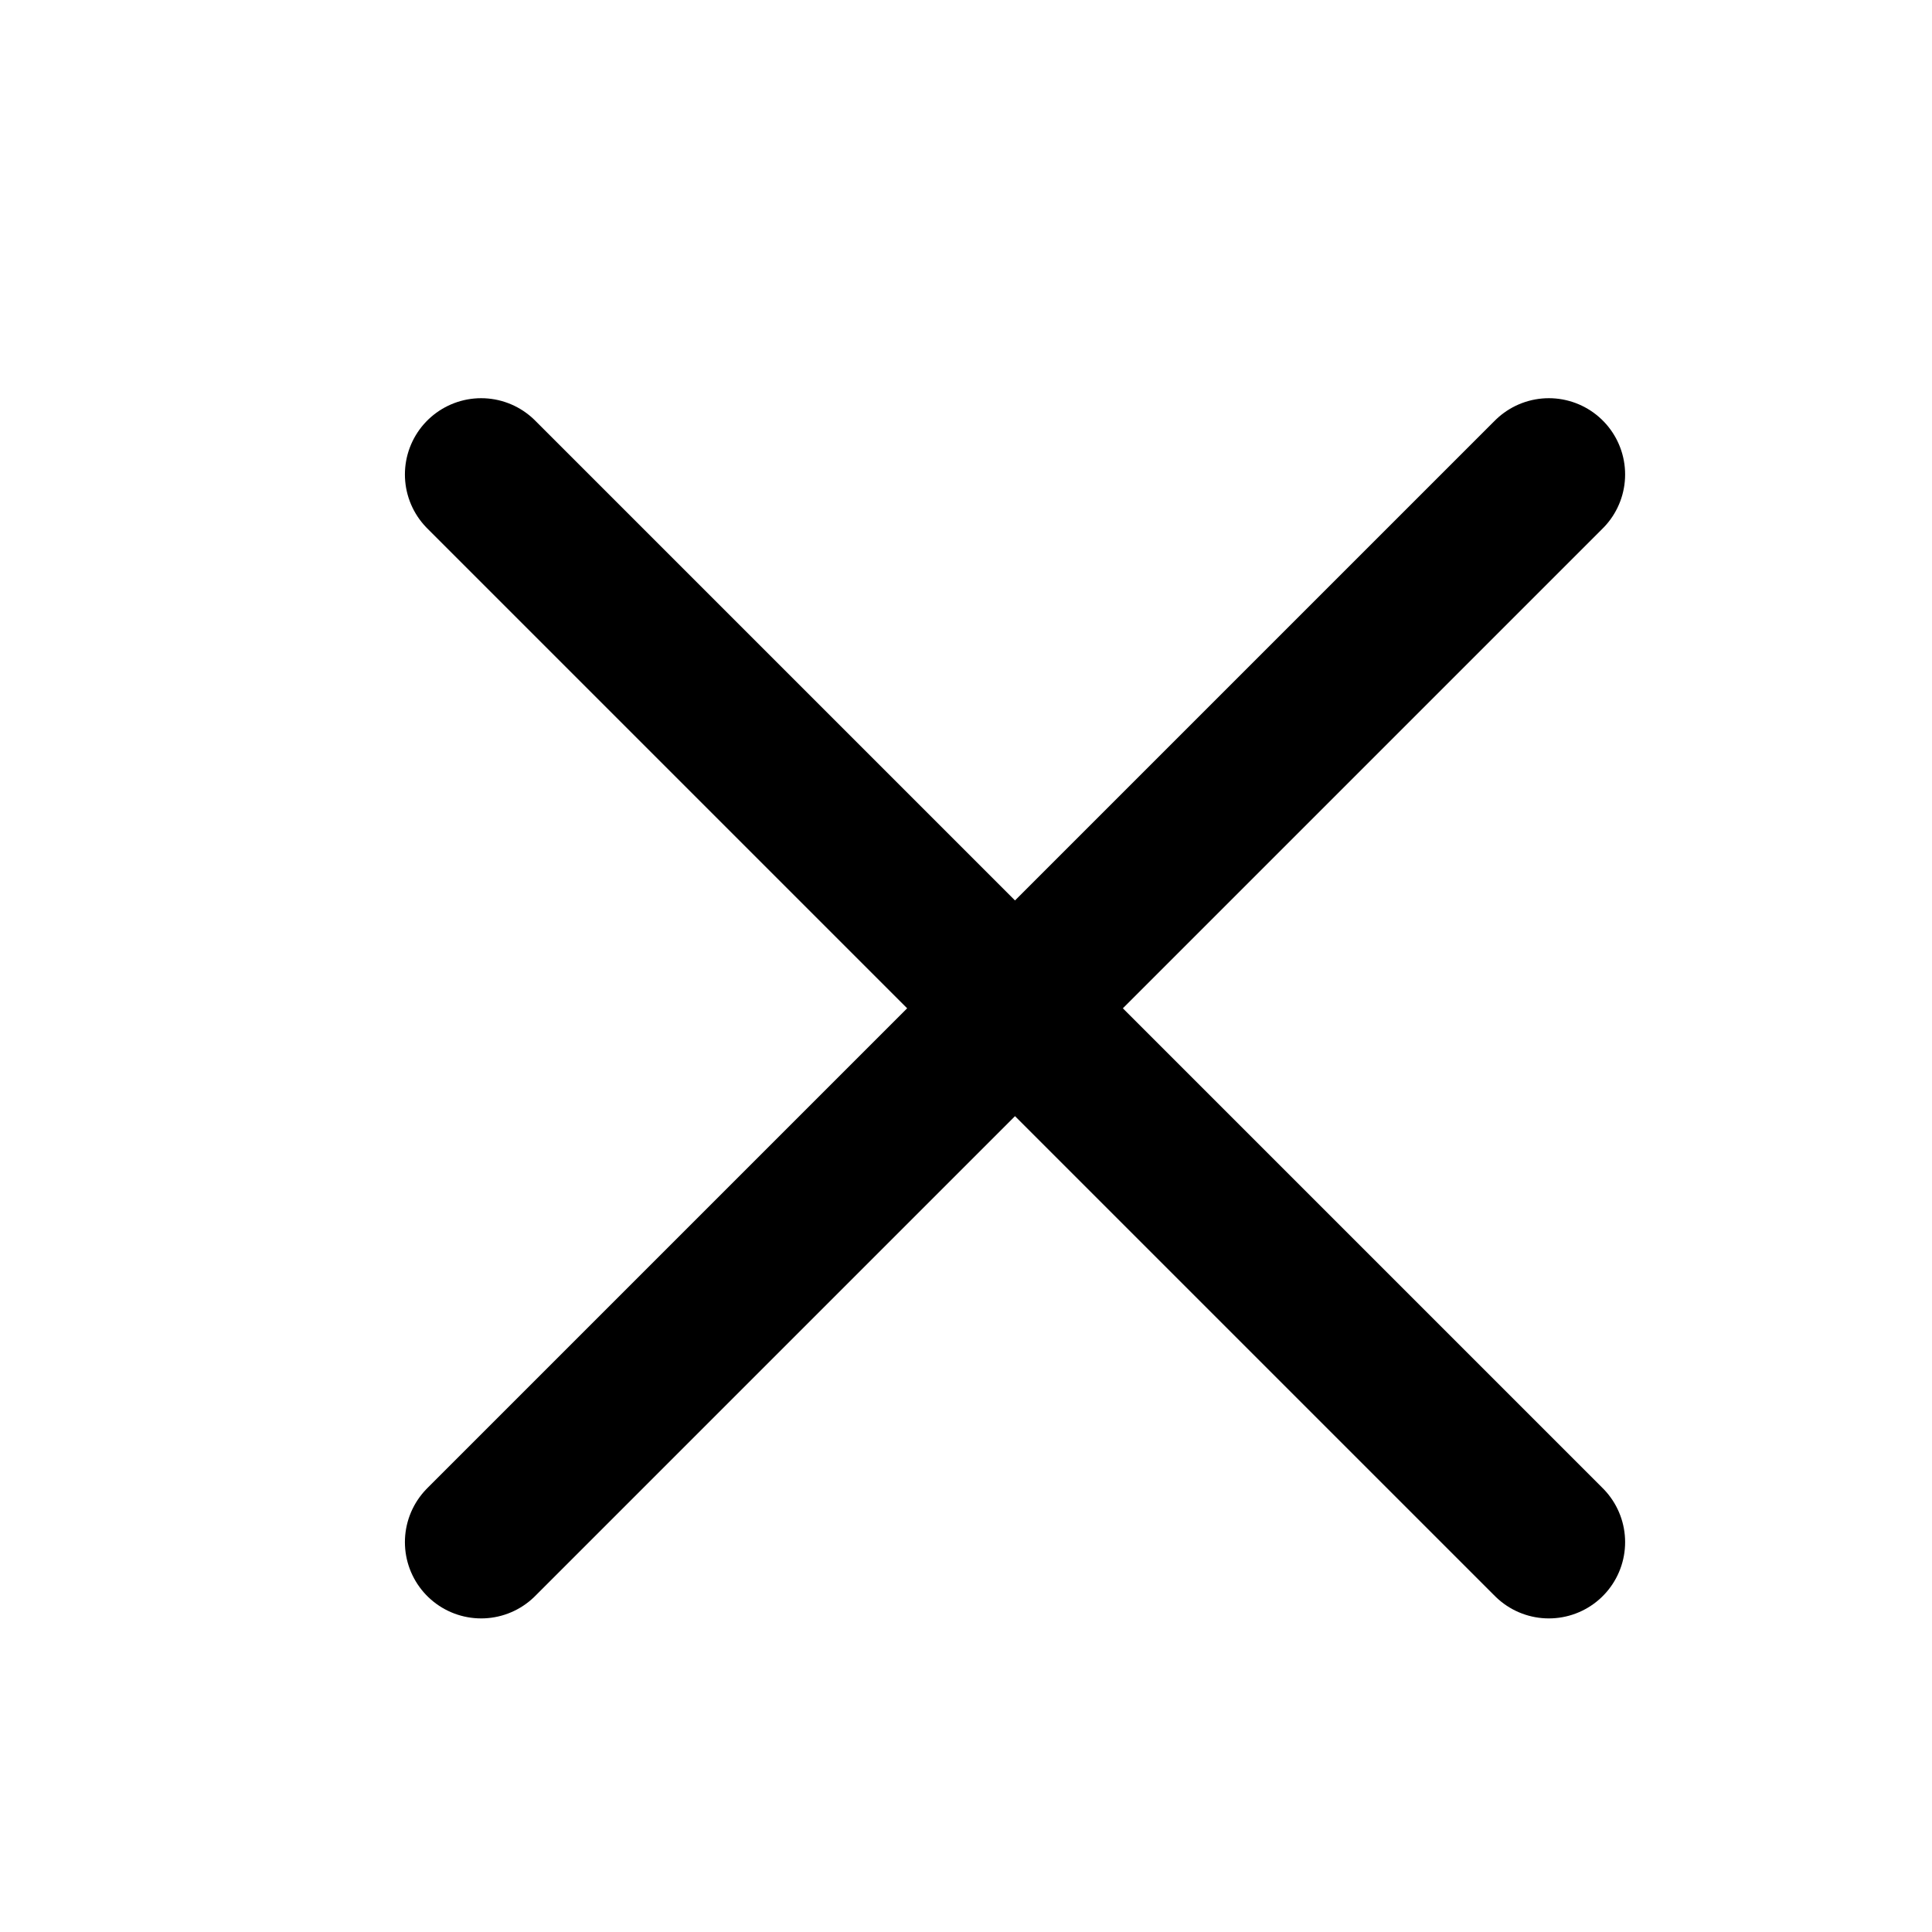
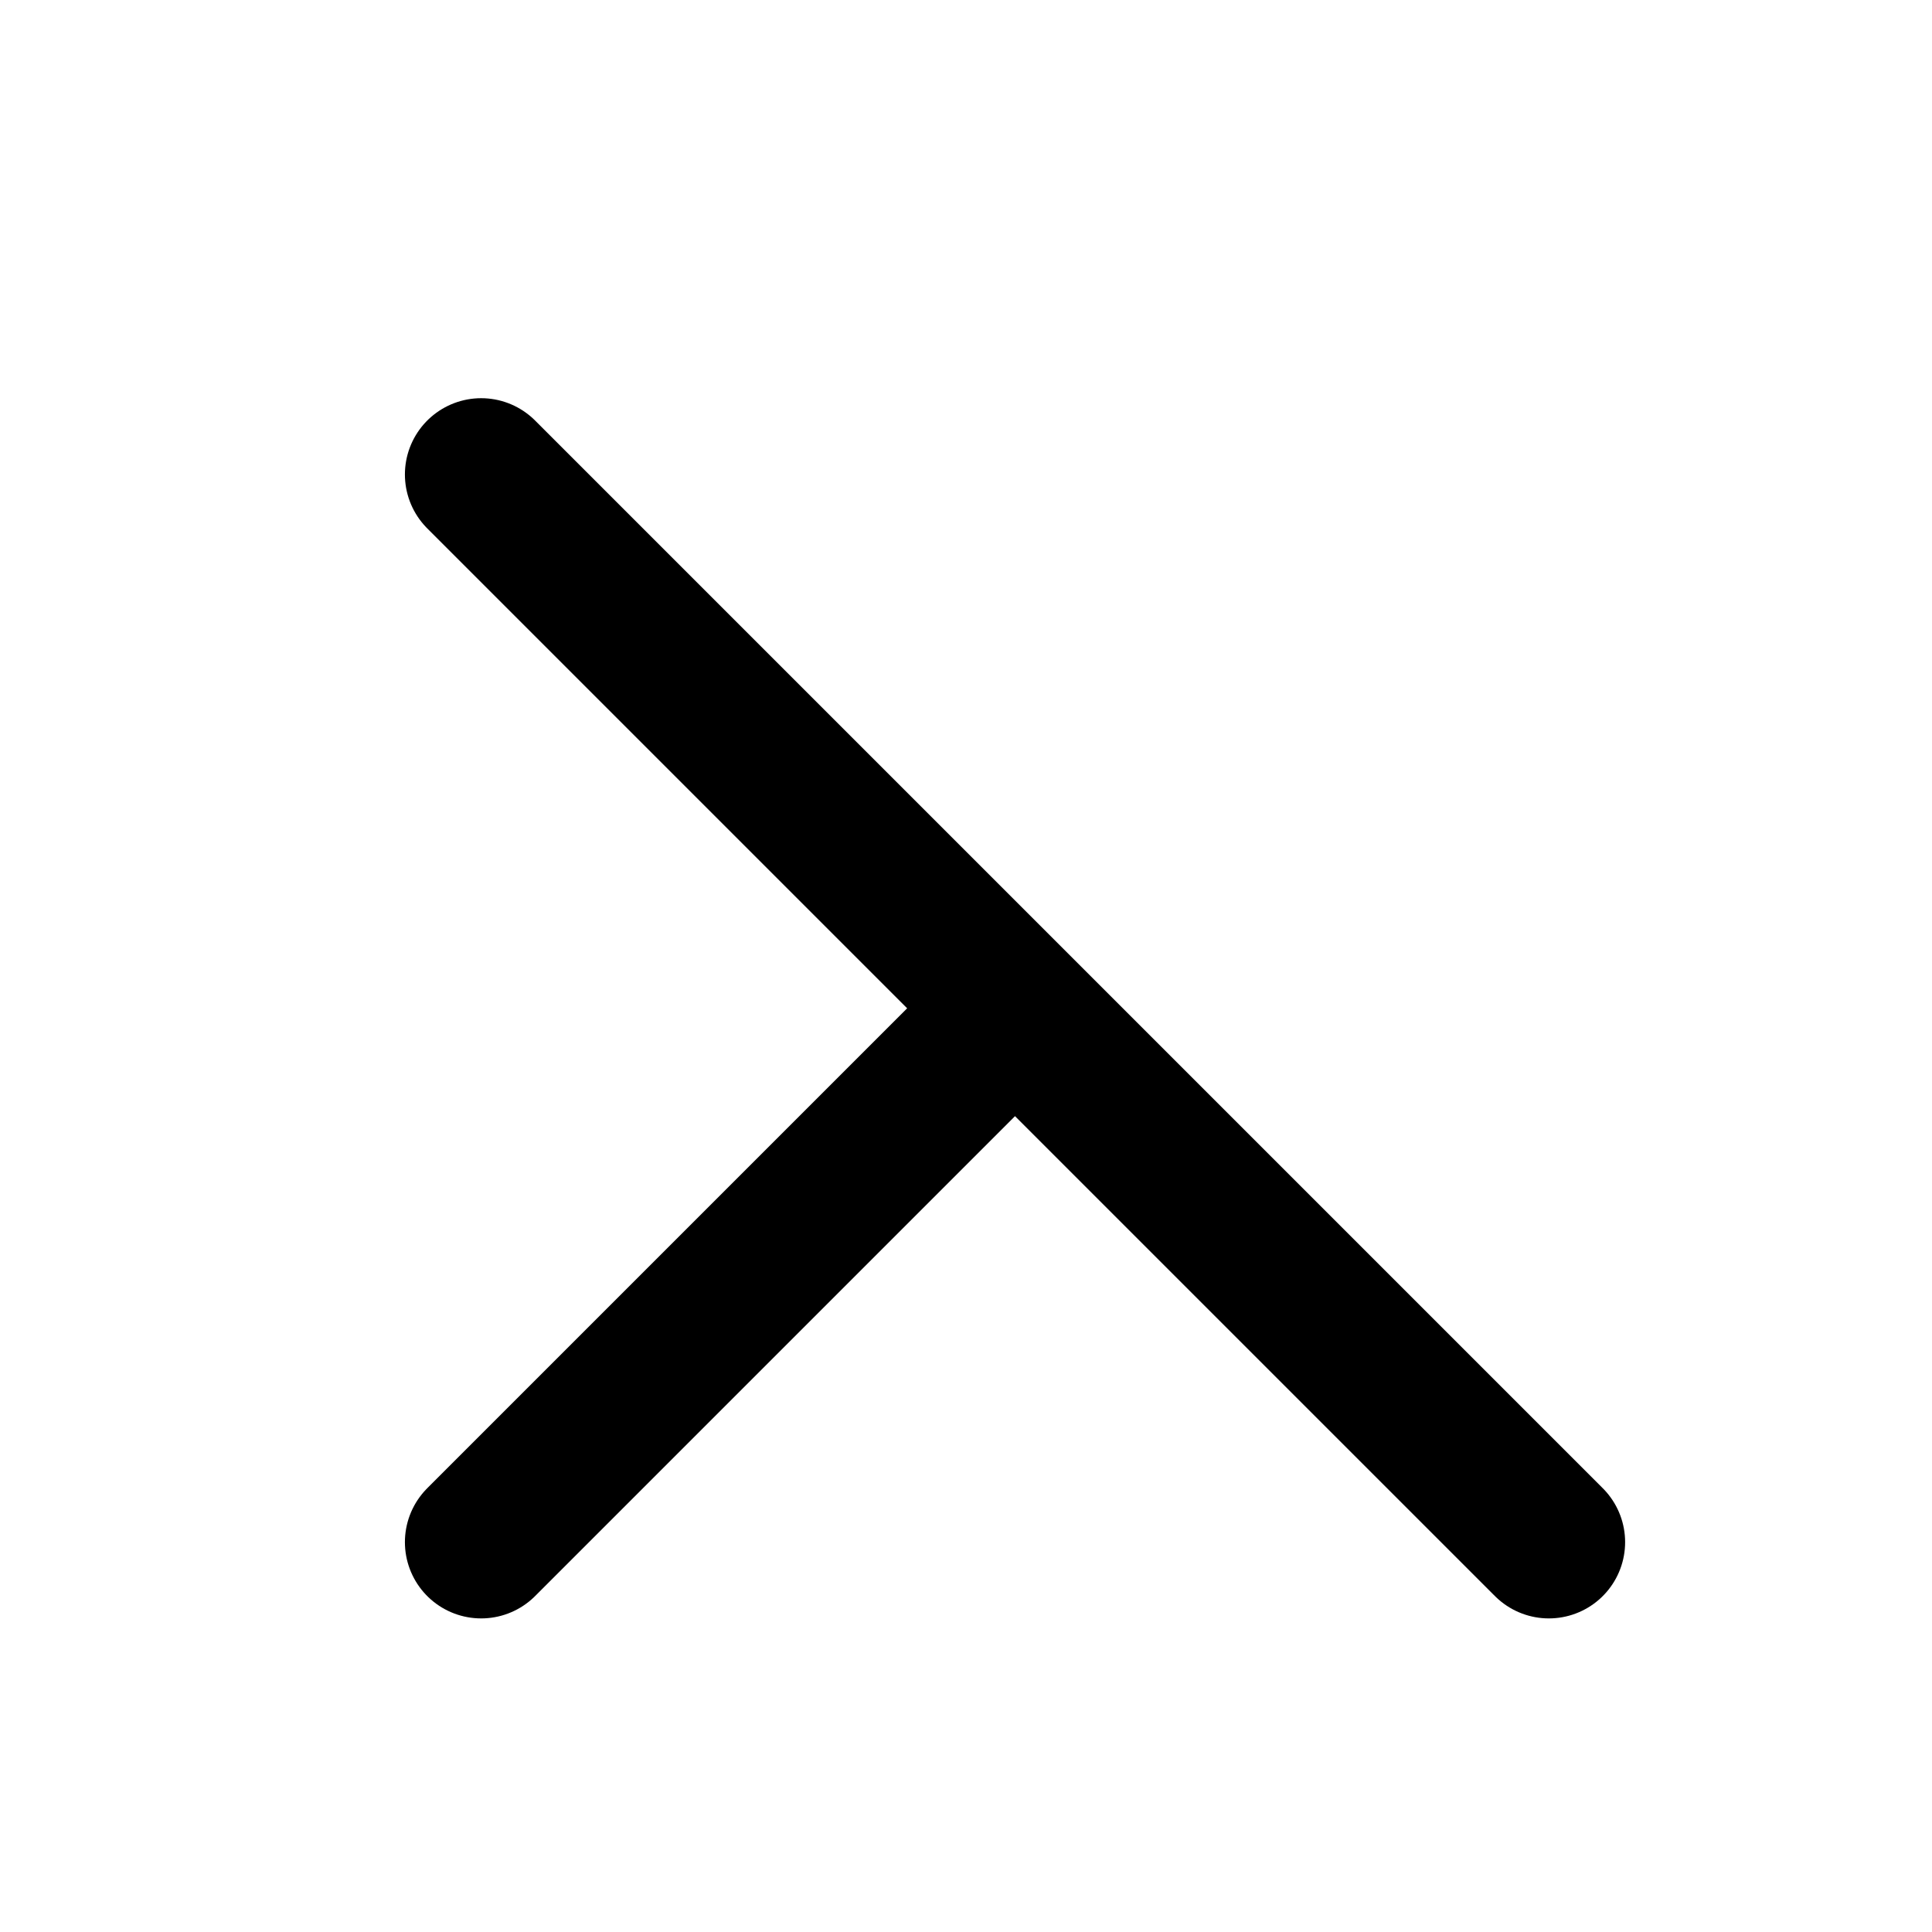
<svg xmlns="http://www.w3.org/2000/svg" width="19" height="19" viewBox="0 0 19 19" fill="none">
-   <path d="M4.732 4.666L15.232 15.166M4.732 15.166L9.982 9.916L15.232 4.666" stroke="black" stroke-width="1.5" stroke-linecap="round" />
+   <path d="M4.732 4.666L15.232 15.166M4.732 15.166L9.982 9.916" stroke="black" stroke-width="1.5" stroke-linecap="round" />
</svg>